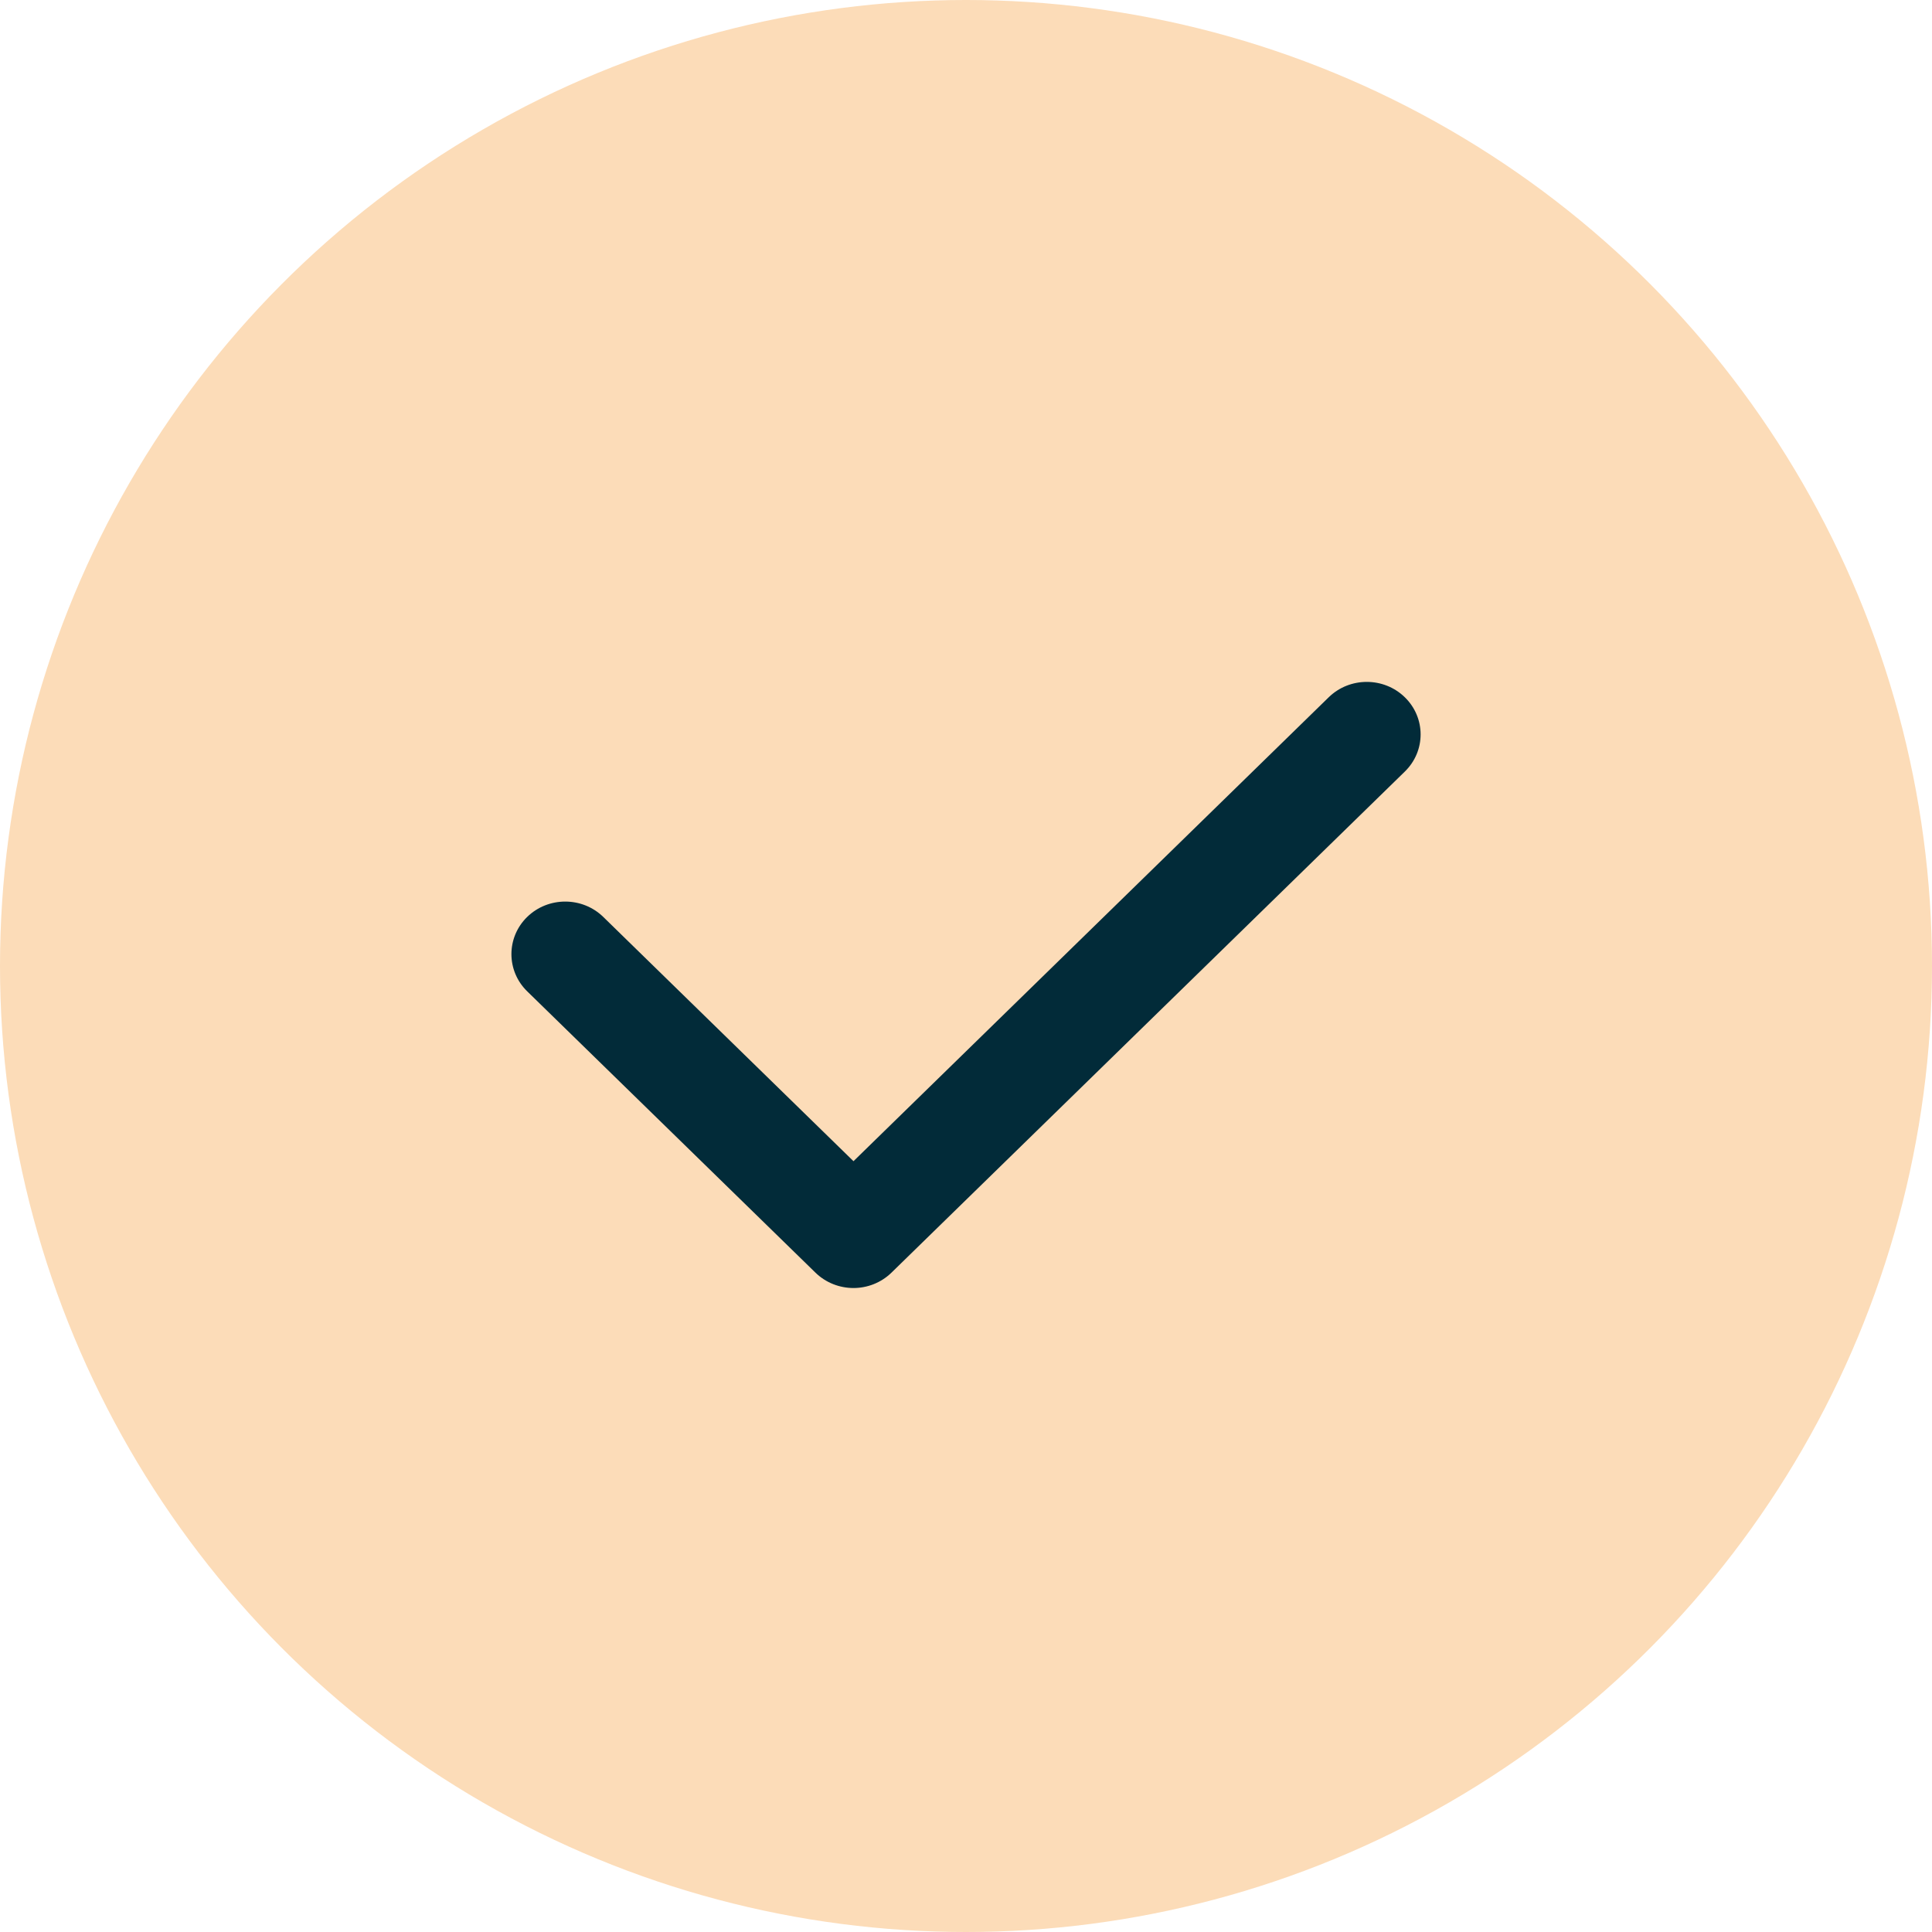
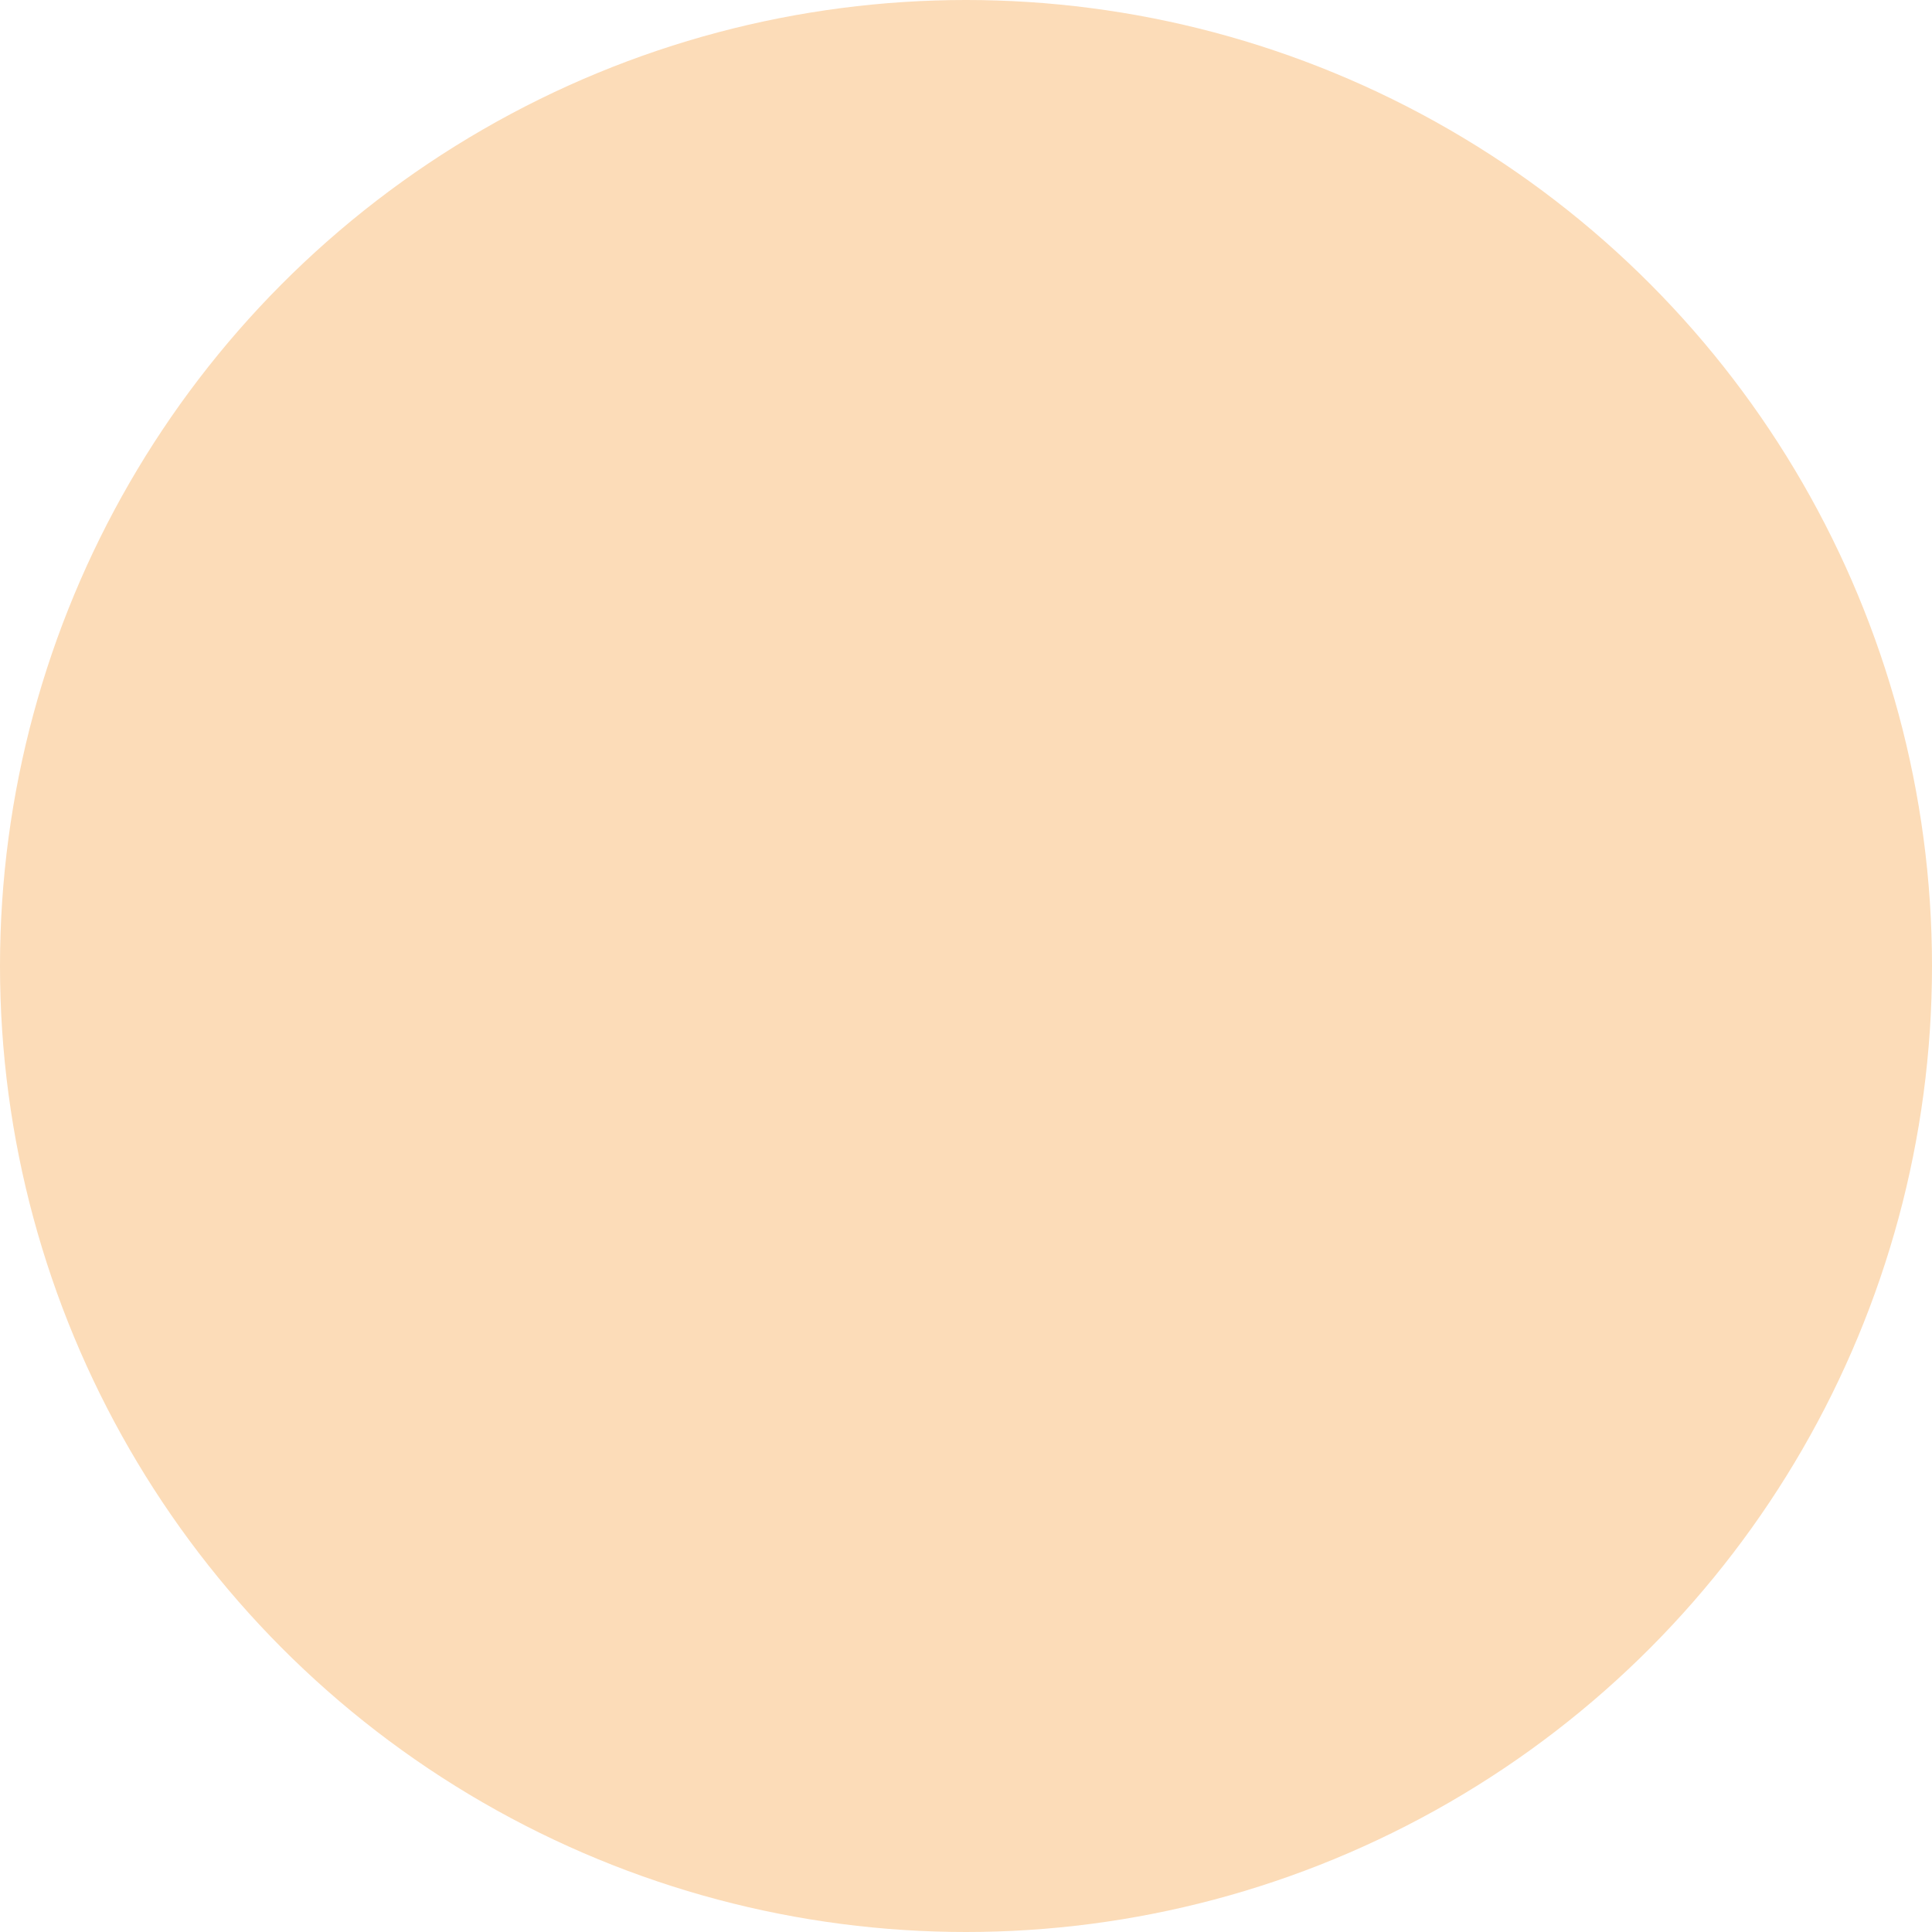
<svg xmlns="http://www.w3.org/2000/svg" width="34" height="34" viewBox="0 0 34 34" fill="none">
  <circle cx="17" cy="17" r="17" fill="#FCDCB8" />
-   <path d="M24.723 12.271C24.353 11.91 23.753 11.91 23.383 12.271L15.02 20.435L10.617 16.137C10.247 15.776 9.647 15.776 9.277 16.137C8.908 16.498 8.908 17.084 9.277 17.445L14.35 22.396C14.535 22.576 14.777 22.667 15.02 22.667C15.262 22.667 15.504 22.576 15.689 22.396L24.723 13.578C25.093 13.217 25.093 12.632 24.723 12.271Z" fill="#022B39" />
</svg>